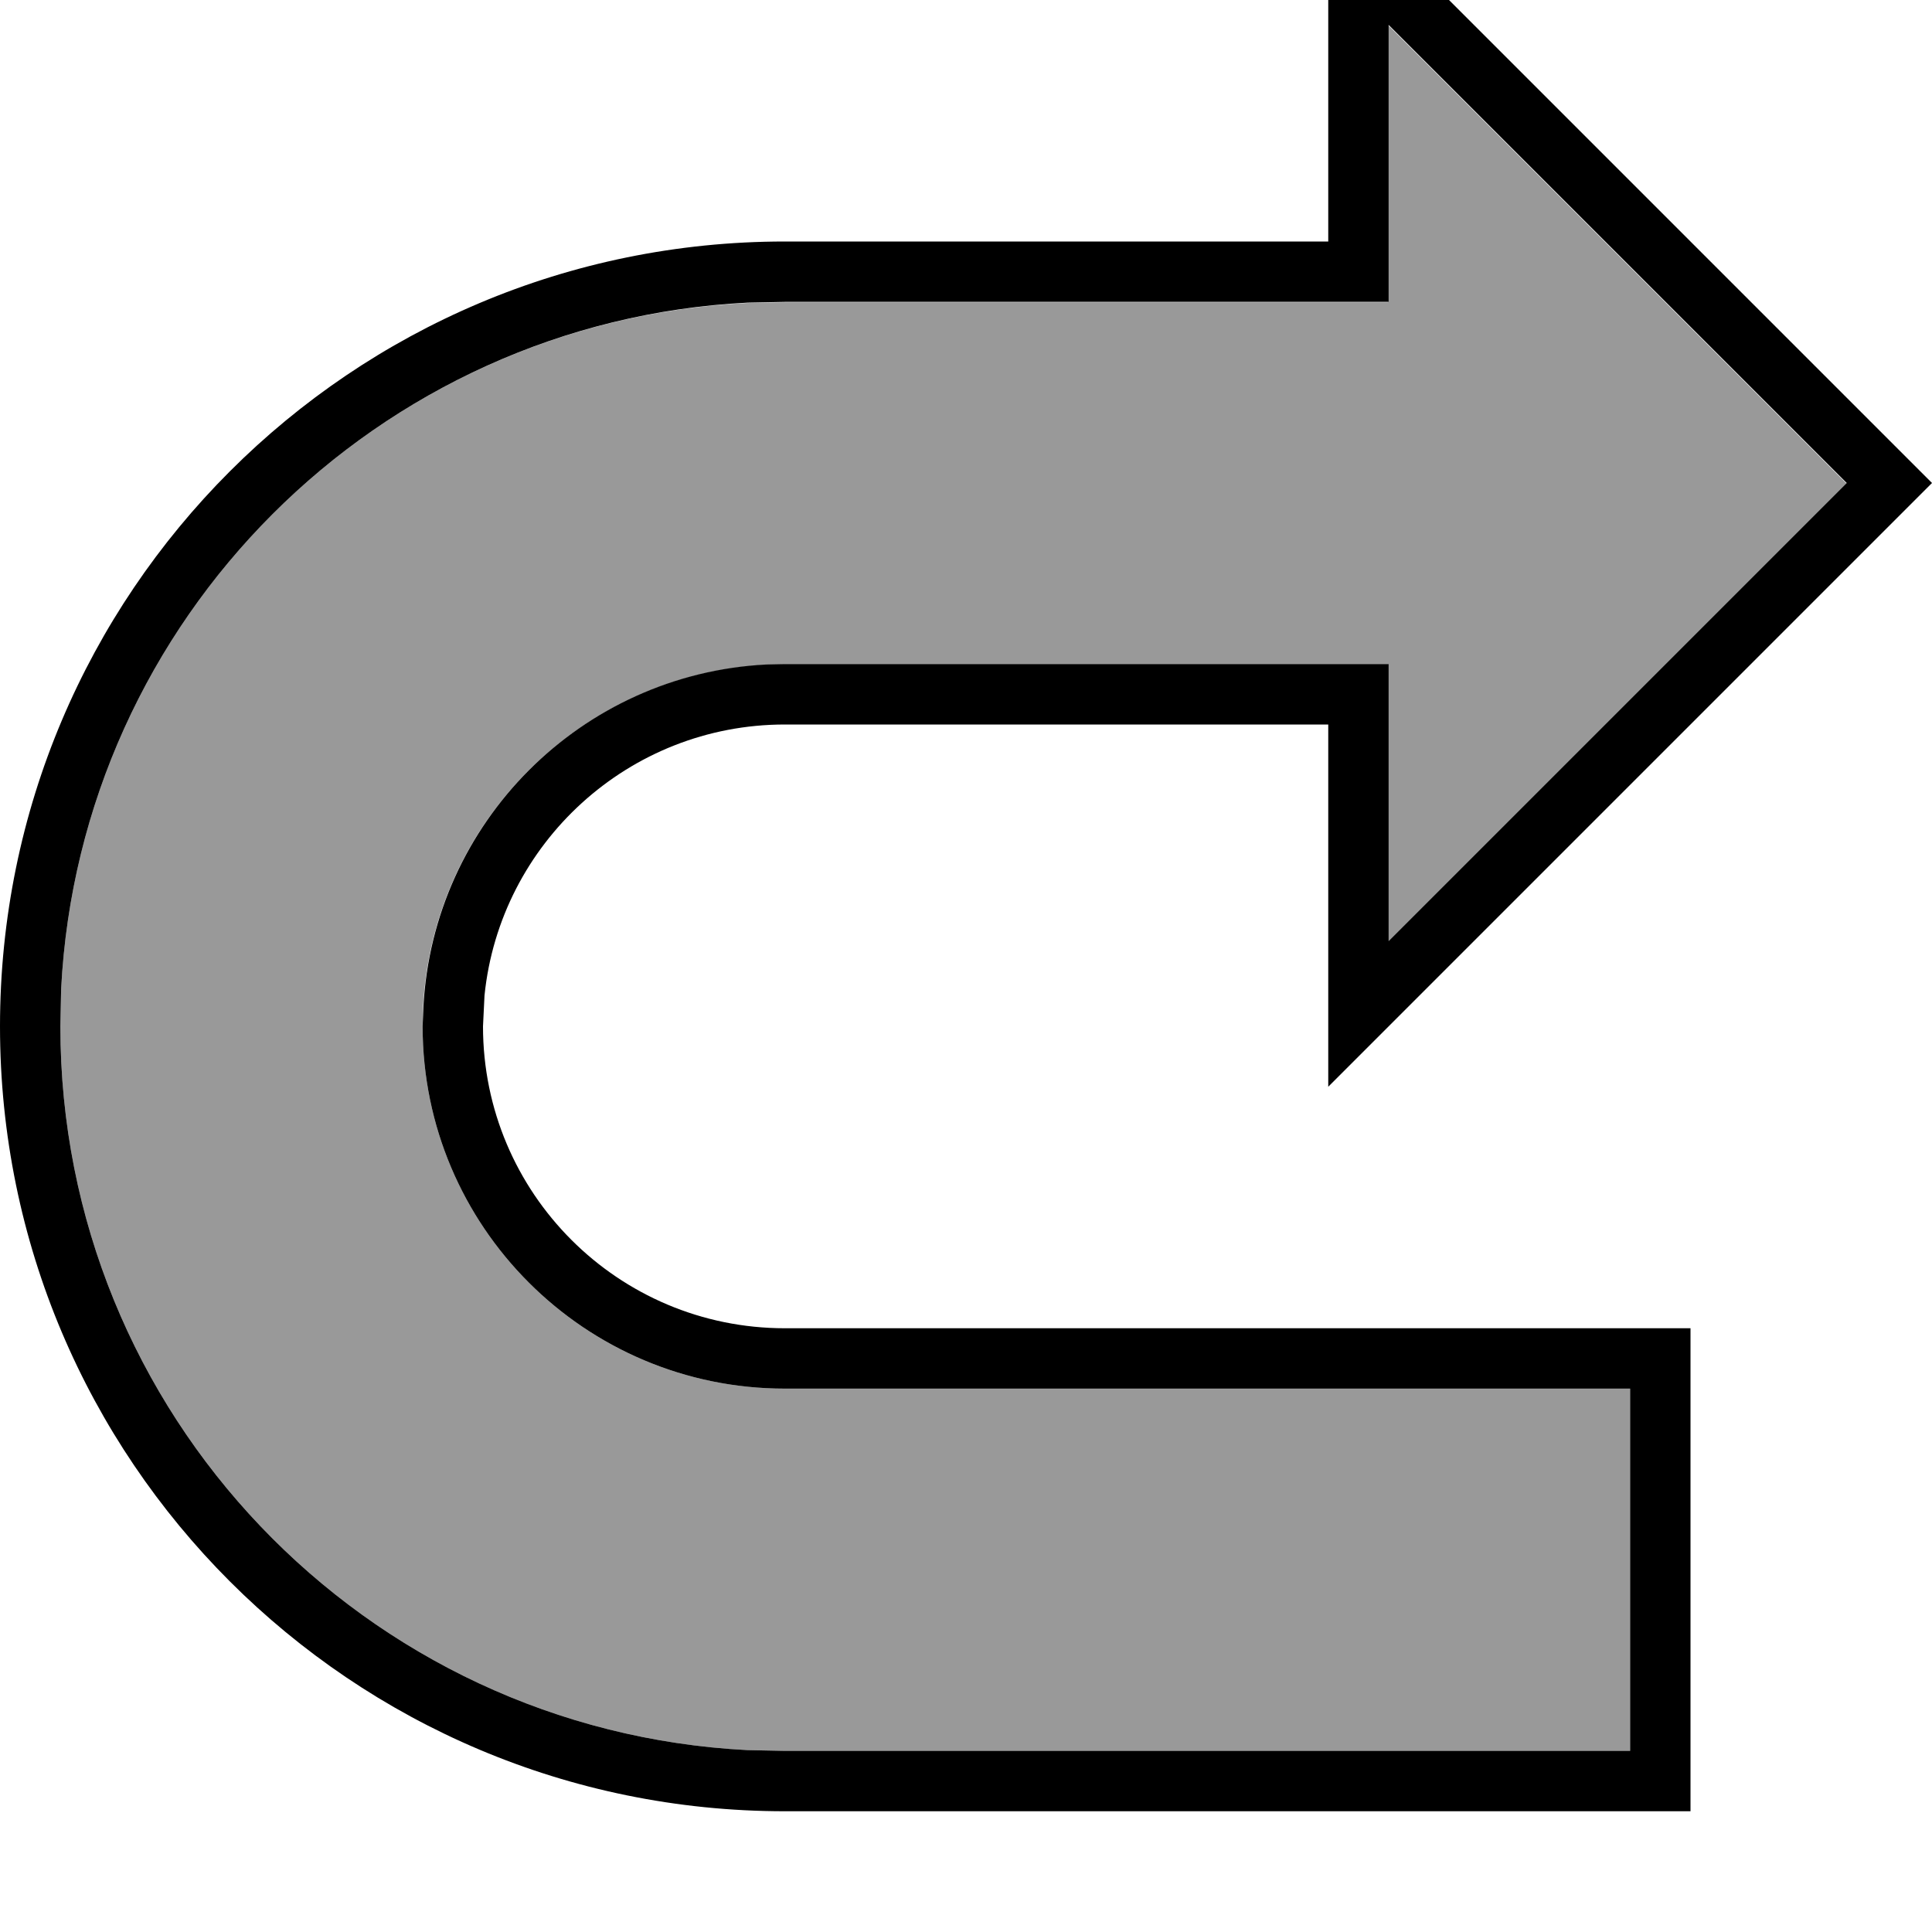
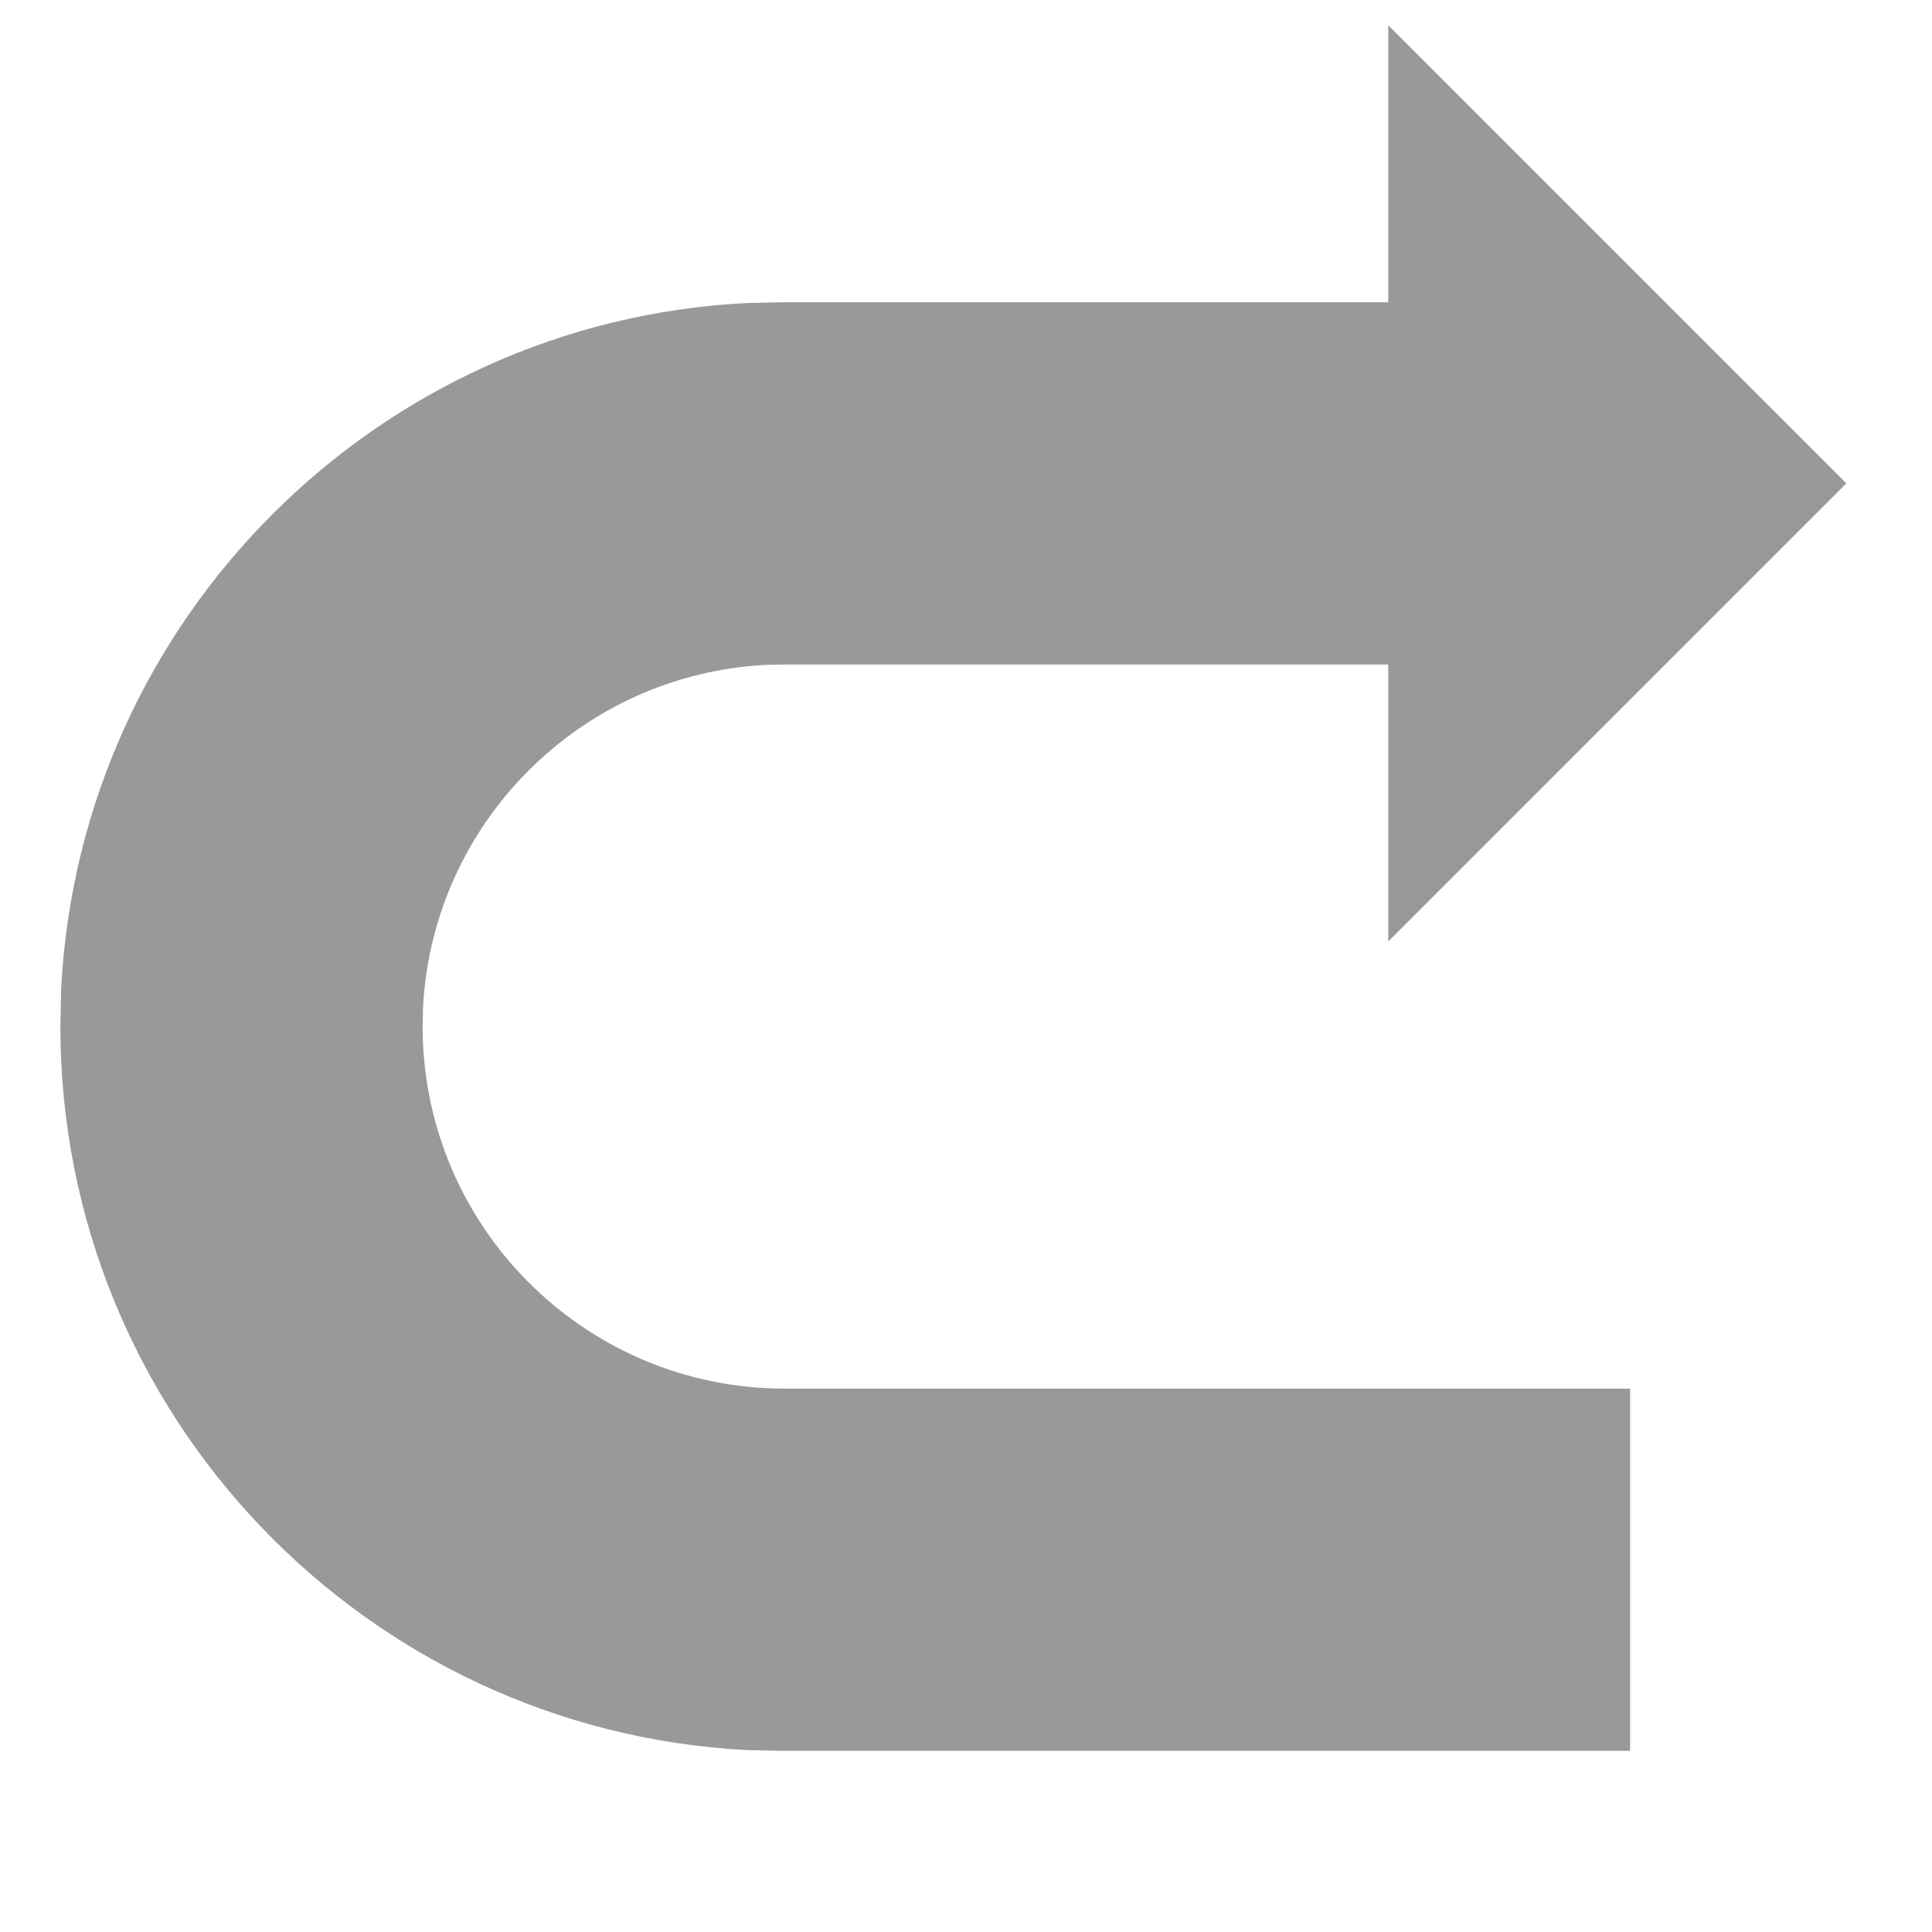
<svg xmlns="http://www.w3.org/2000/svg" viewBox="0 0 512 512">
  <path style="fill:currentColor;opacity:.4" d="M16.2 262.1L16 272c0 102.7 80.7 186.6 182.1 191.8l9.9 .2 224 0 0-96-224 0c-53 0-96-43-96-96l.1-4.9c2.5-49.1 41.9-88.4 90.9-90.9l4.9-.1 160 0 0 73.4 121.4-121.4-121.4-121.4 0 73.4-160 0-9.9 .2C100 85.2 21.2 164 16.2 262.1z" />
-   <path style="fill:currentColor;opacity:1" d="M352-32l0 96-144 0C93.1 64 0 157.1 0 272 0 386.9 93.1 480 208 480l240 0 0-128-240 0c-44.2 0-80-35.8-80-80l.4-8.2c4.1-40.3 38.2-71.8 79.6-71.8l144 0 0 96 160-160-160-160zm16 281.4l0-73.4-160 0-4.9 .1c-49.1 2.5-88.4 41.9-90.9 90.9L112 272c0 53 43 96 96 96l224 0 0 96-224 0-9.9-.2C96.7 458.6 16 374.7 16 272l.2-9.9C21.2 164 100 85.2 198.1 80.2L208 80 368 80 368 6.6 489.4 128 368 249.4z" />
</svg>